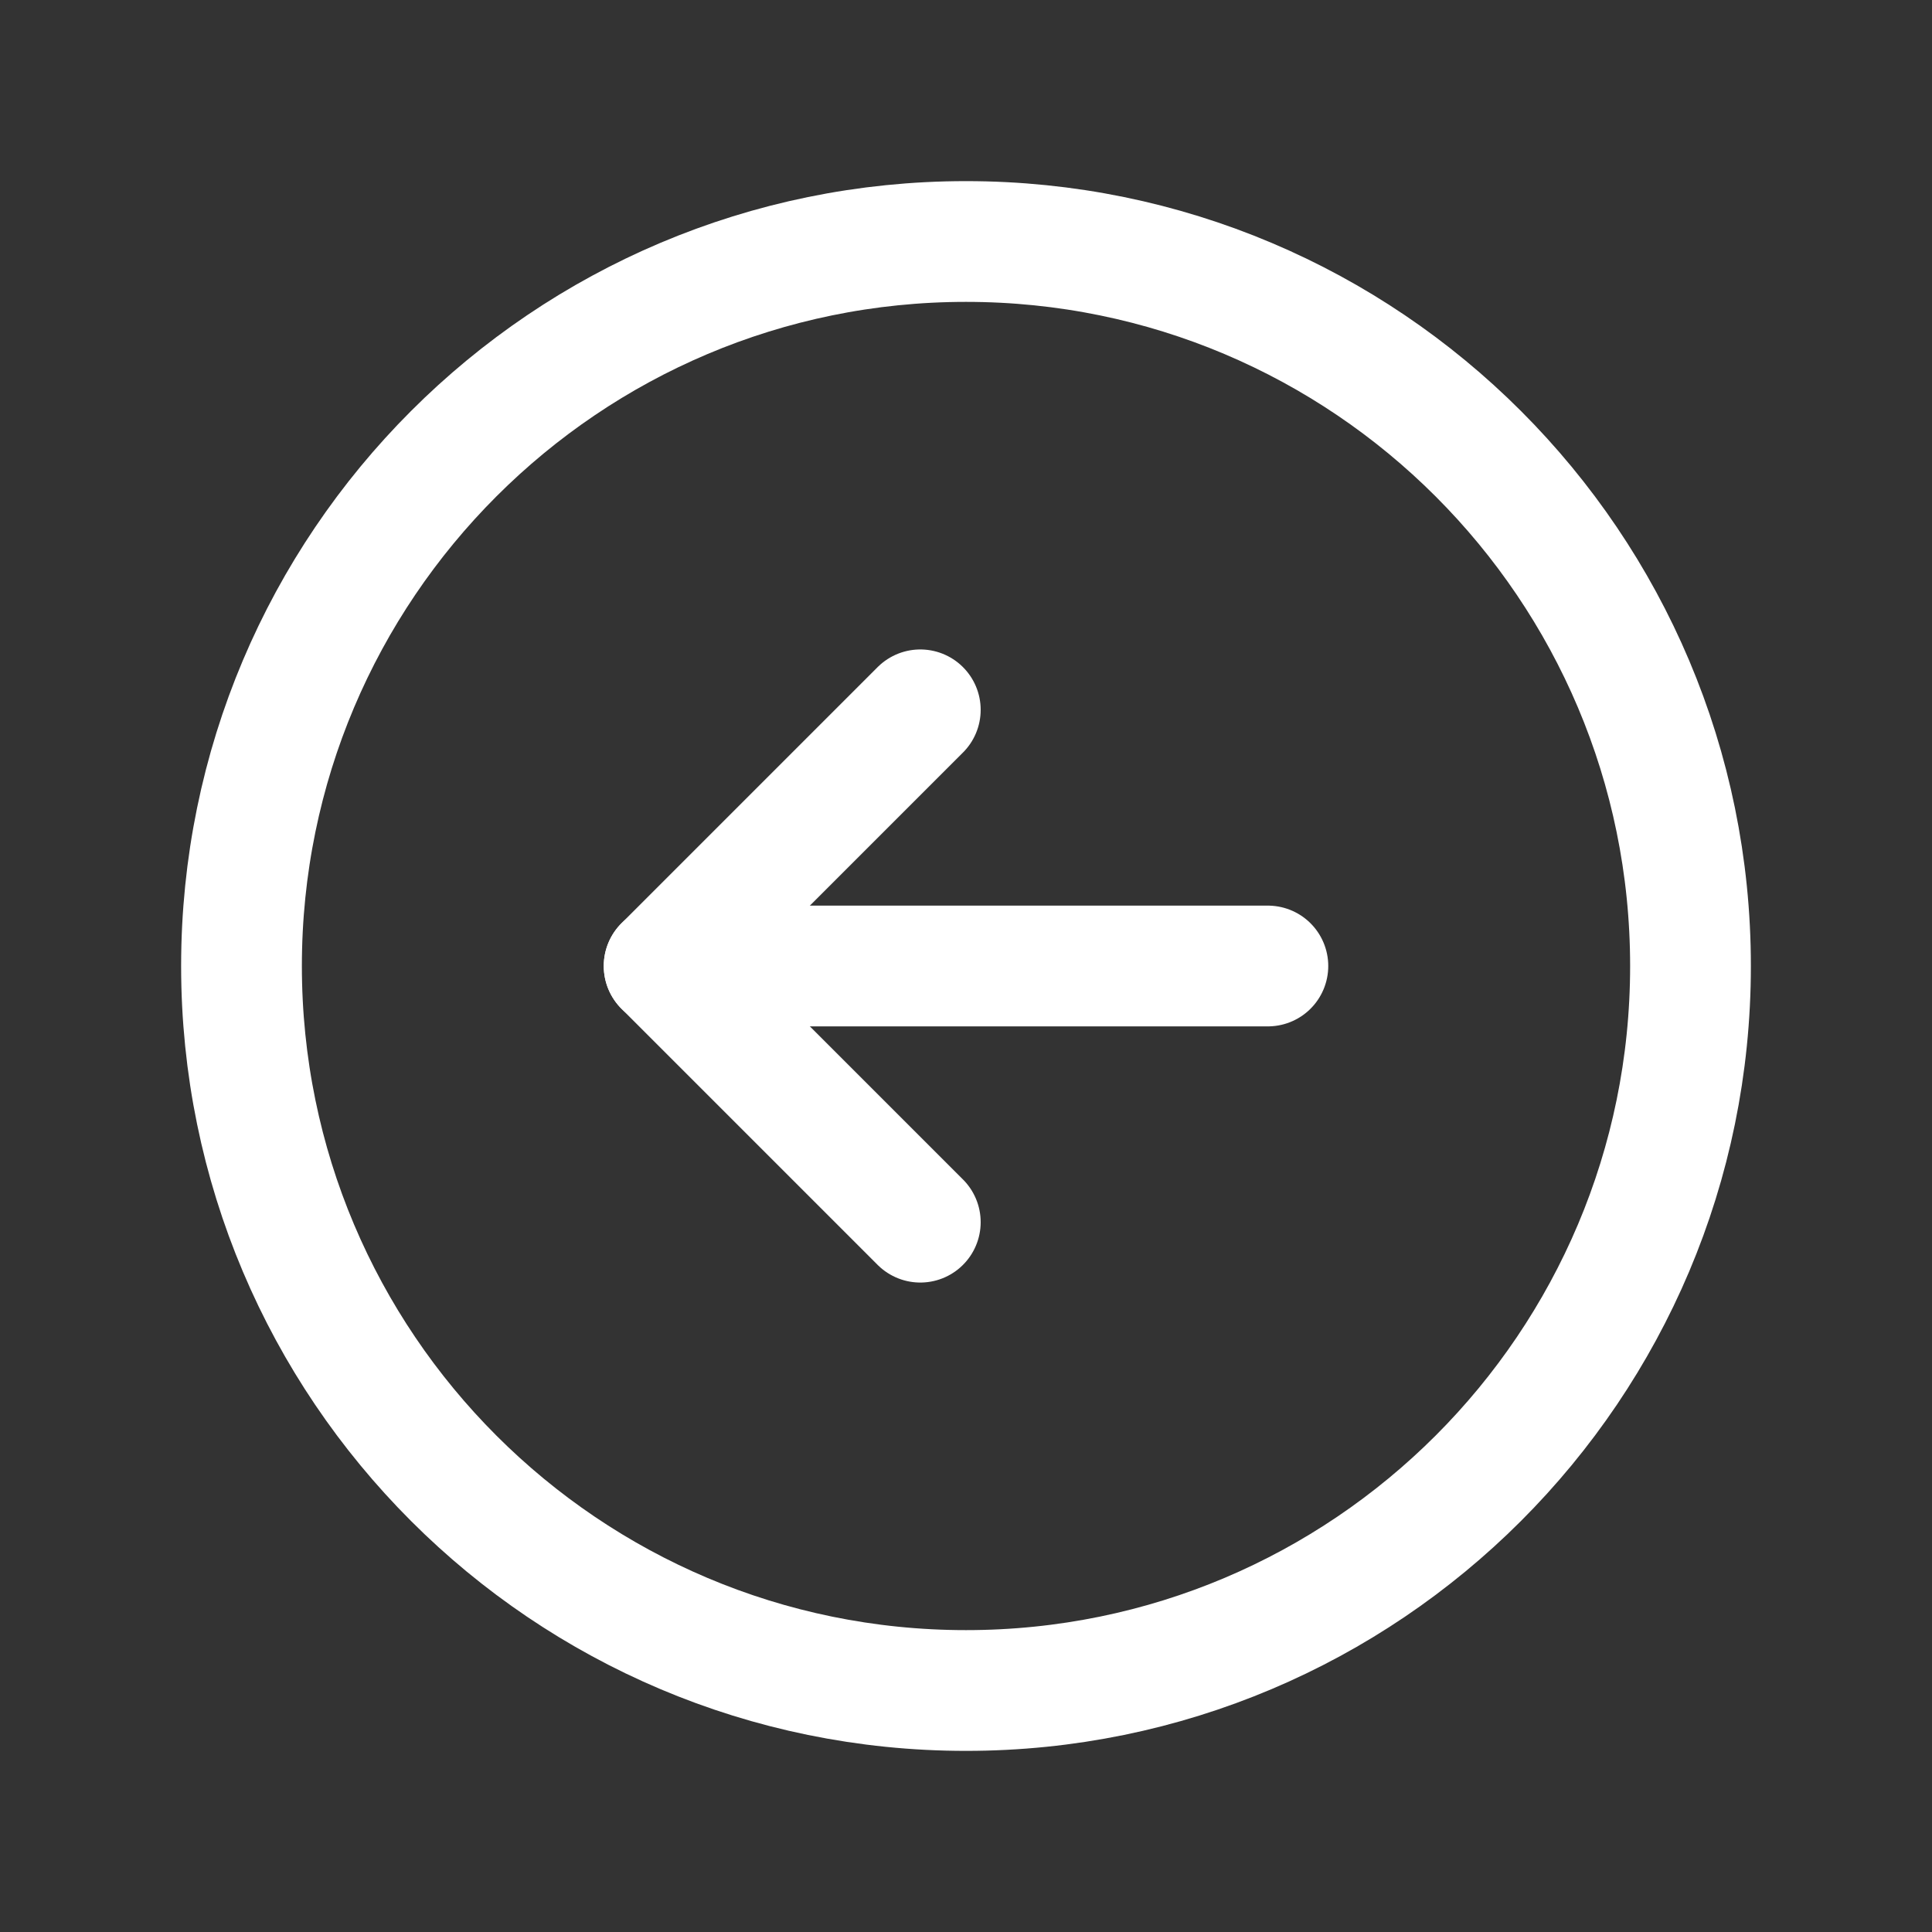
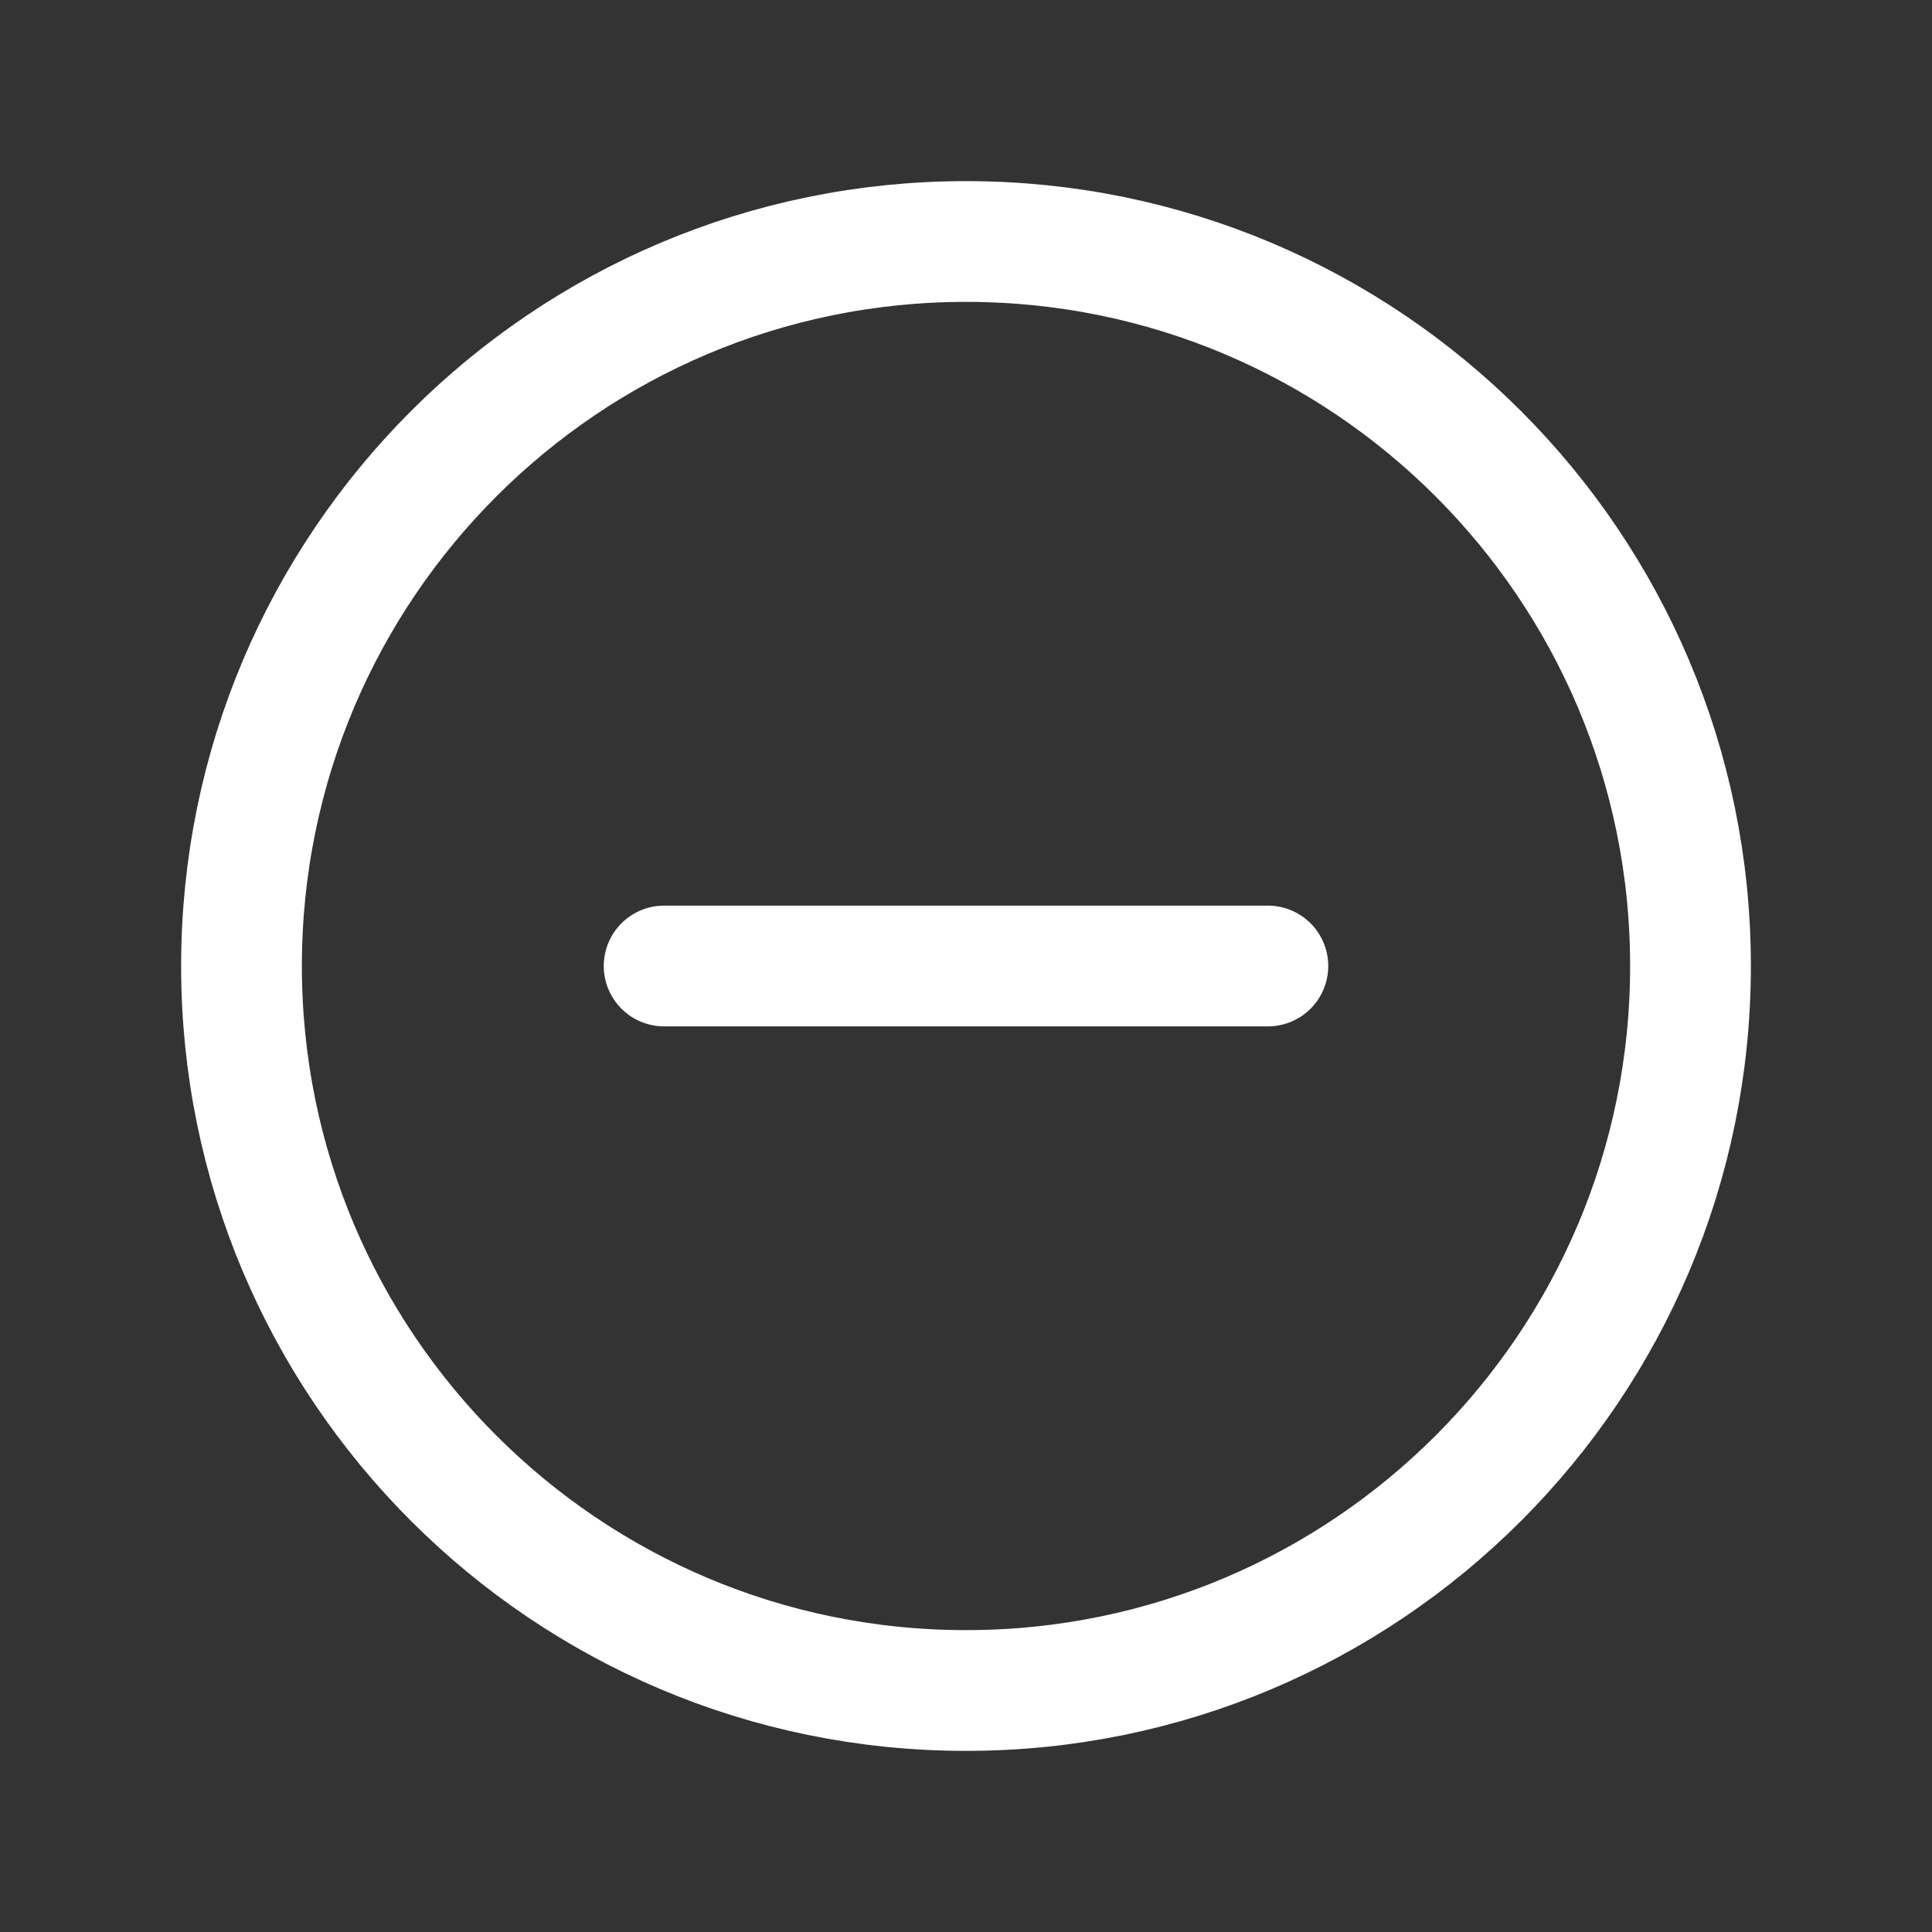
<svg xmlns="http://www.w3.org/2000/svg" width="32" height="32" viewBox="0 0 32 32" fill="none">
  <rect x="0" y="0" width="32" height="32" fill="#333333" stroke="none" />
  <path d="M16 28C9.373 28 4 22.627 4 16C4 9.373 9.373 4 16 4C22.627 4 28 9.373 28 16C28 22.627 22.627 28 16 28Z" stroke="white" stroke-width="2" stroke-miterlimit="10" />
-   <path d="M15.243 20.243L11 16L15.243 11.757" stroke="white" stroke-width="2" stroke-linecap="round" stroke-linejoin="round" />
  <path d="M21 16H11" stroke="white" stroke-width="2" stroke-linecap="round" stroke-linejoin="round" />
</svg>